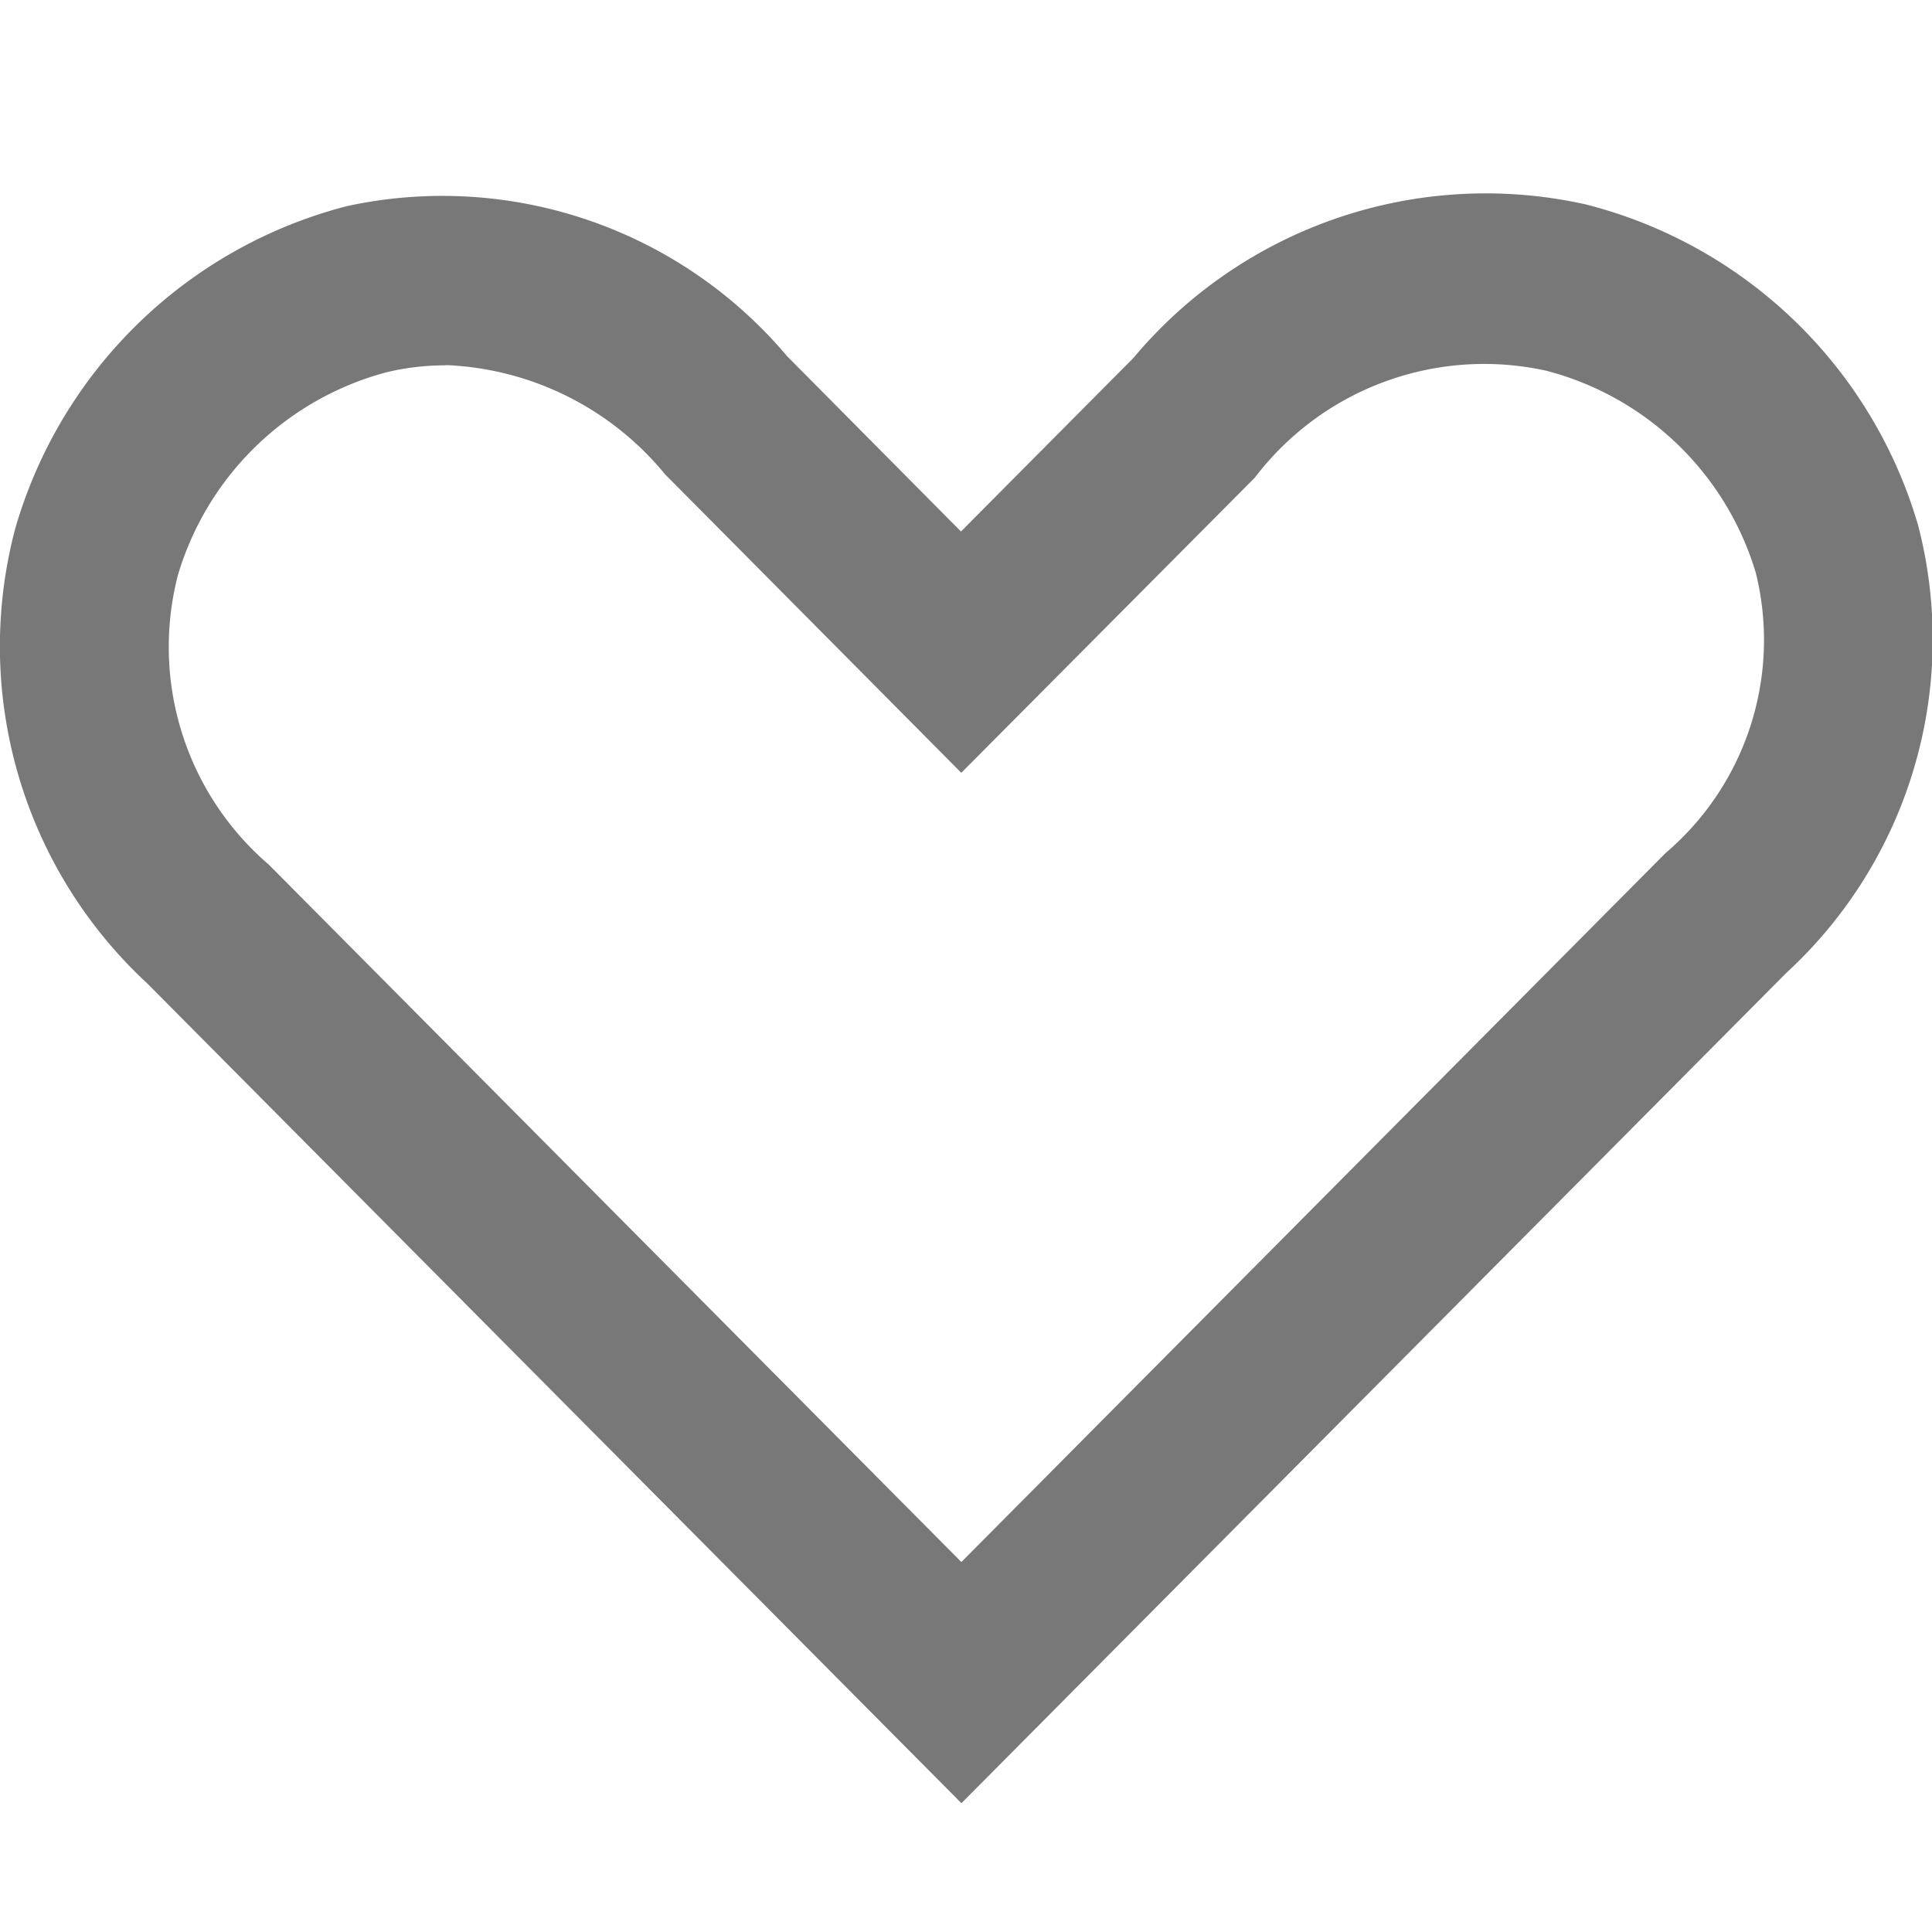
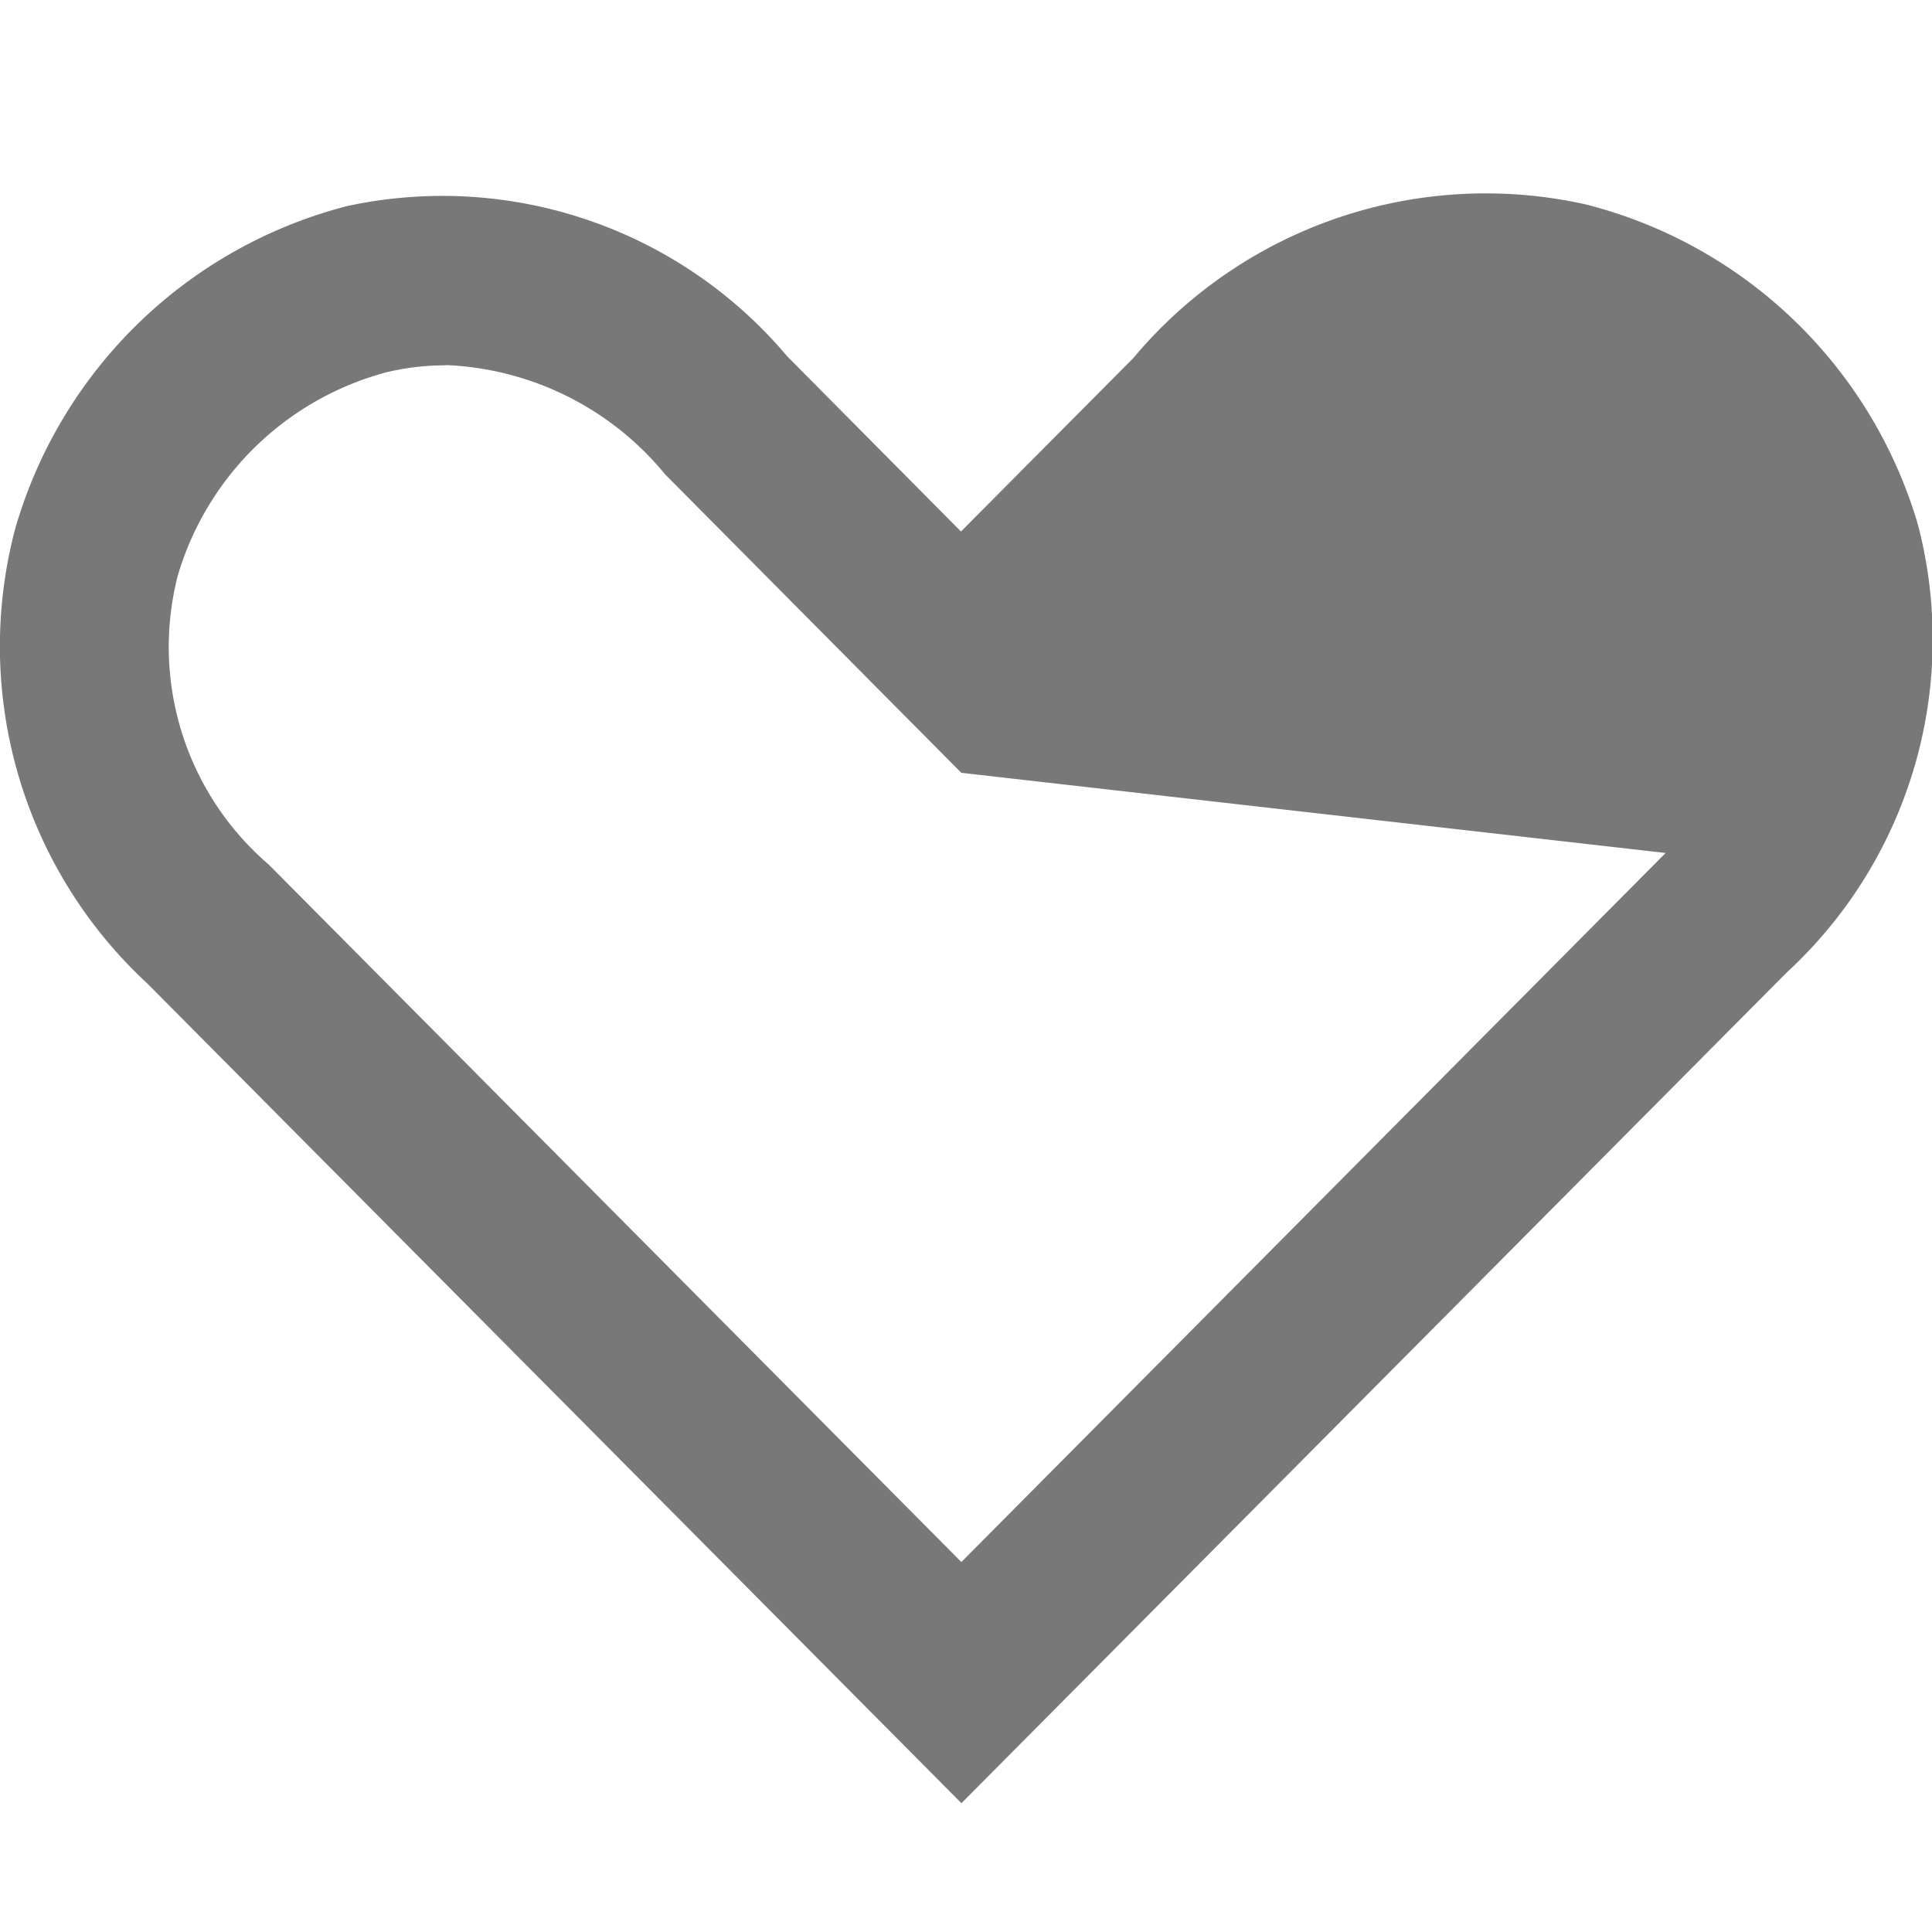
<svg xmlns="http://www.w3.org/2000/svg" width="30" height="30" viewBox="0 0 30 30">
  <defs>
    <style>
      .cls-1 {
        fill: #787878;
        fill-rule: evenodd;
      }
    </style>
  </defs>
-   <path id="Color_Fill_1_copy" data-name="Color Fill 1 copy" class="cls-1" d="M2.289,15.273A7.133,7.133,0,0,1,.235,8.214,7.243,7.243,0,0,1,5.39,3.2a7,7,0,0,1,6.832,2.331l2.7,2.722L17.6,5.558a7.133,7.133,0,0,1,7.023-2.384,7.228,7.228,0,0,1,5.161,4.982,7.037,7.037,0,0,1-2.046,6.951L14.929,28Zm4.628-9.6A3.893,3.893,0,0,0,6,5.781,4.618,4.618,0,0,0,2.76,8.94a4.454,4.454,0,0,0,1.414,4.486L14.928,24.255l10.936-11.01a4.344,4.344,0,0,0,1.4-4.351,4.607,4.607,0,0,0-3.252-3.137,4.474,4.474,0,0,0-4.527,1.66L14.927,12l-4.6-4.635A4.641,4.641,0,0,0,6.942,5.67H6.917Z" />
+   <path id="Color_Fill_1_copy" data-name="Color Fill 1 copy" class="cls-1" d="M2.289,15.273A7.133,7.133,0,0,1,.235,8.214,7.243,7.243,0,0,1,5.39,3.2a7,7,0,0,1,6.832,2.331l2.7,2.722L17.6,5.558a7.133,7.133,0,0,1,7.023-2.384,7.228,7.228,0,0,1,5.161,4.982,7.037,7.037,0,0,1-2.046,6.951L14.929,28Zm4.628-9.6A3.893,3.893,0,0,0,6,5.781,4.618,4.618,0,0,0,2.76,8.94a4.454,4.454,0,0,0,1.414,4.486L14.928,24.255l10.936-11.01L14.927,12l-4.6-4.635A4.641,4.641,0,0,0,6.942,5.67H6.917Z" />
</svg>